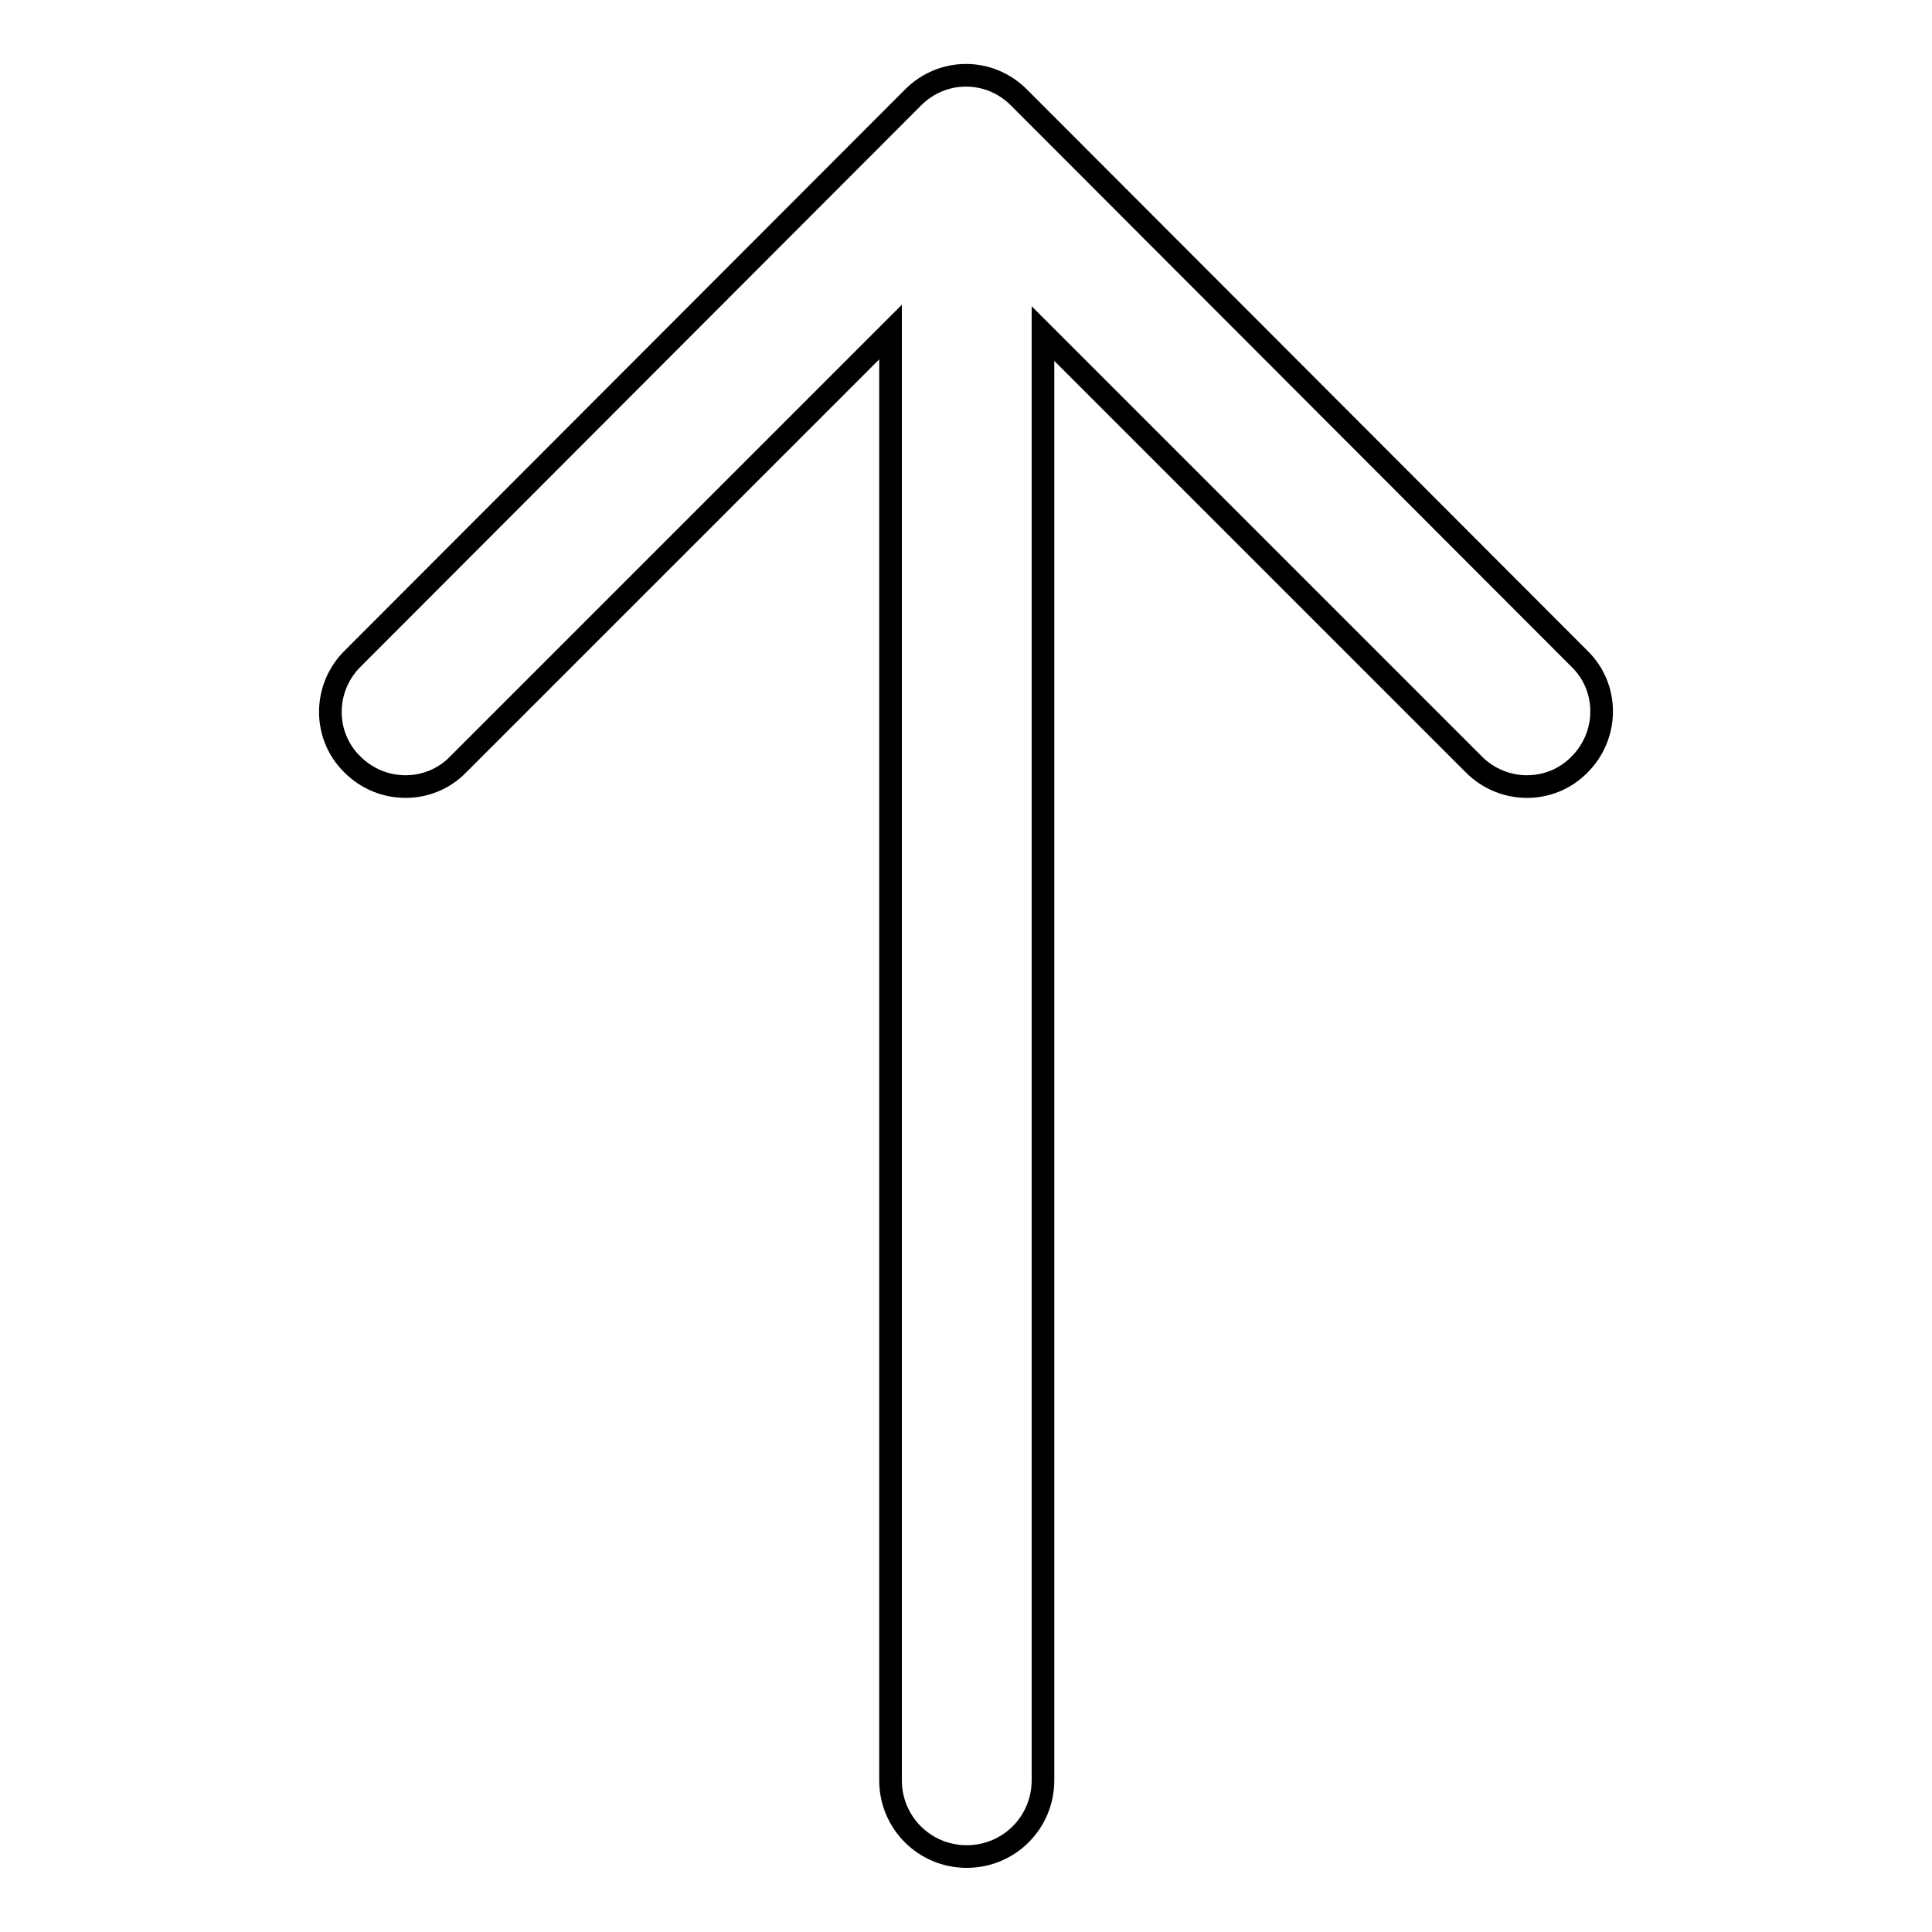
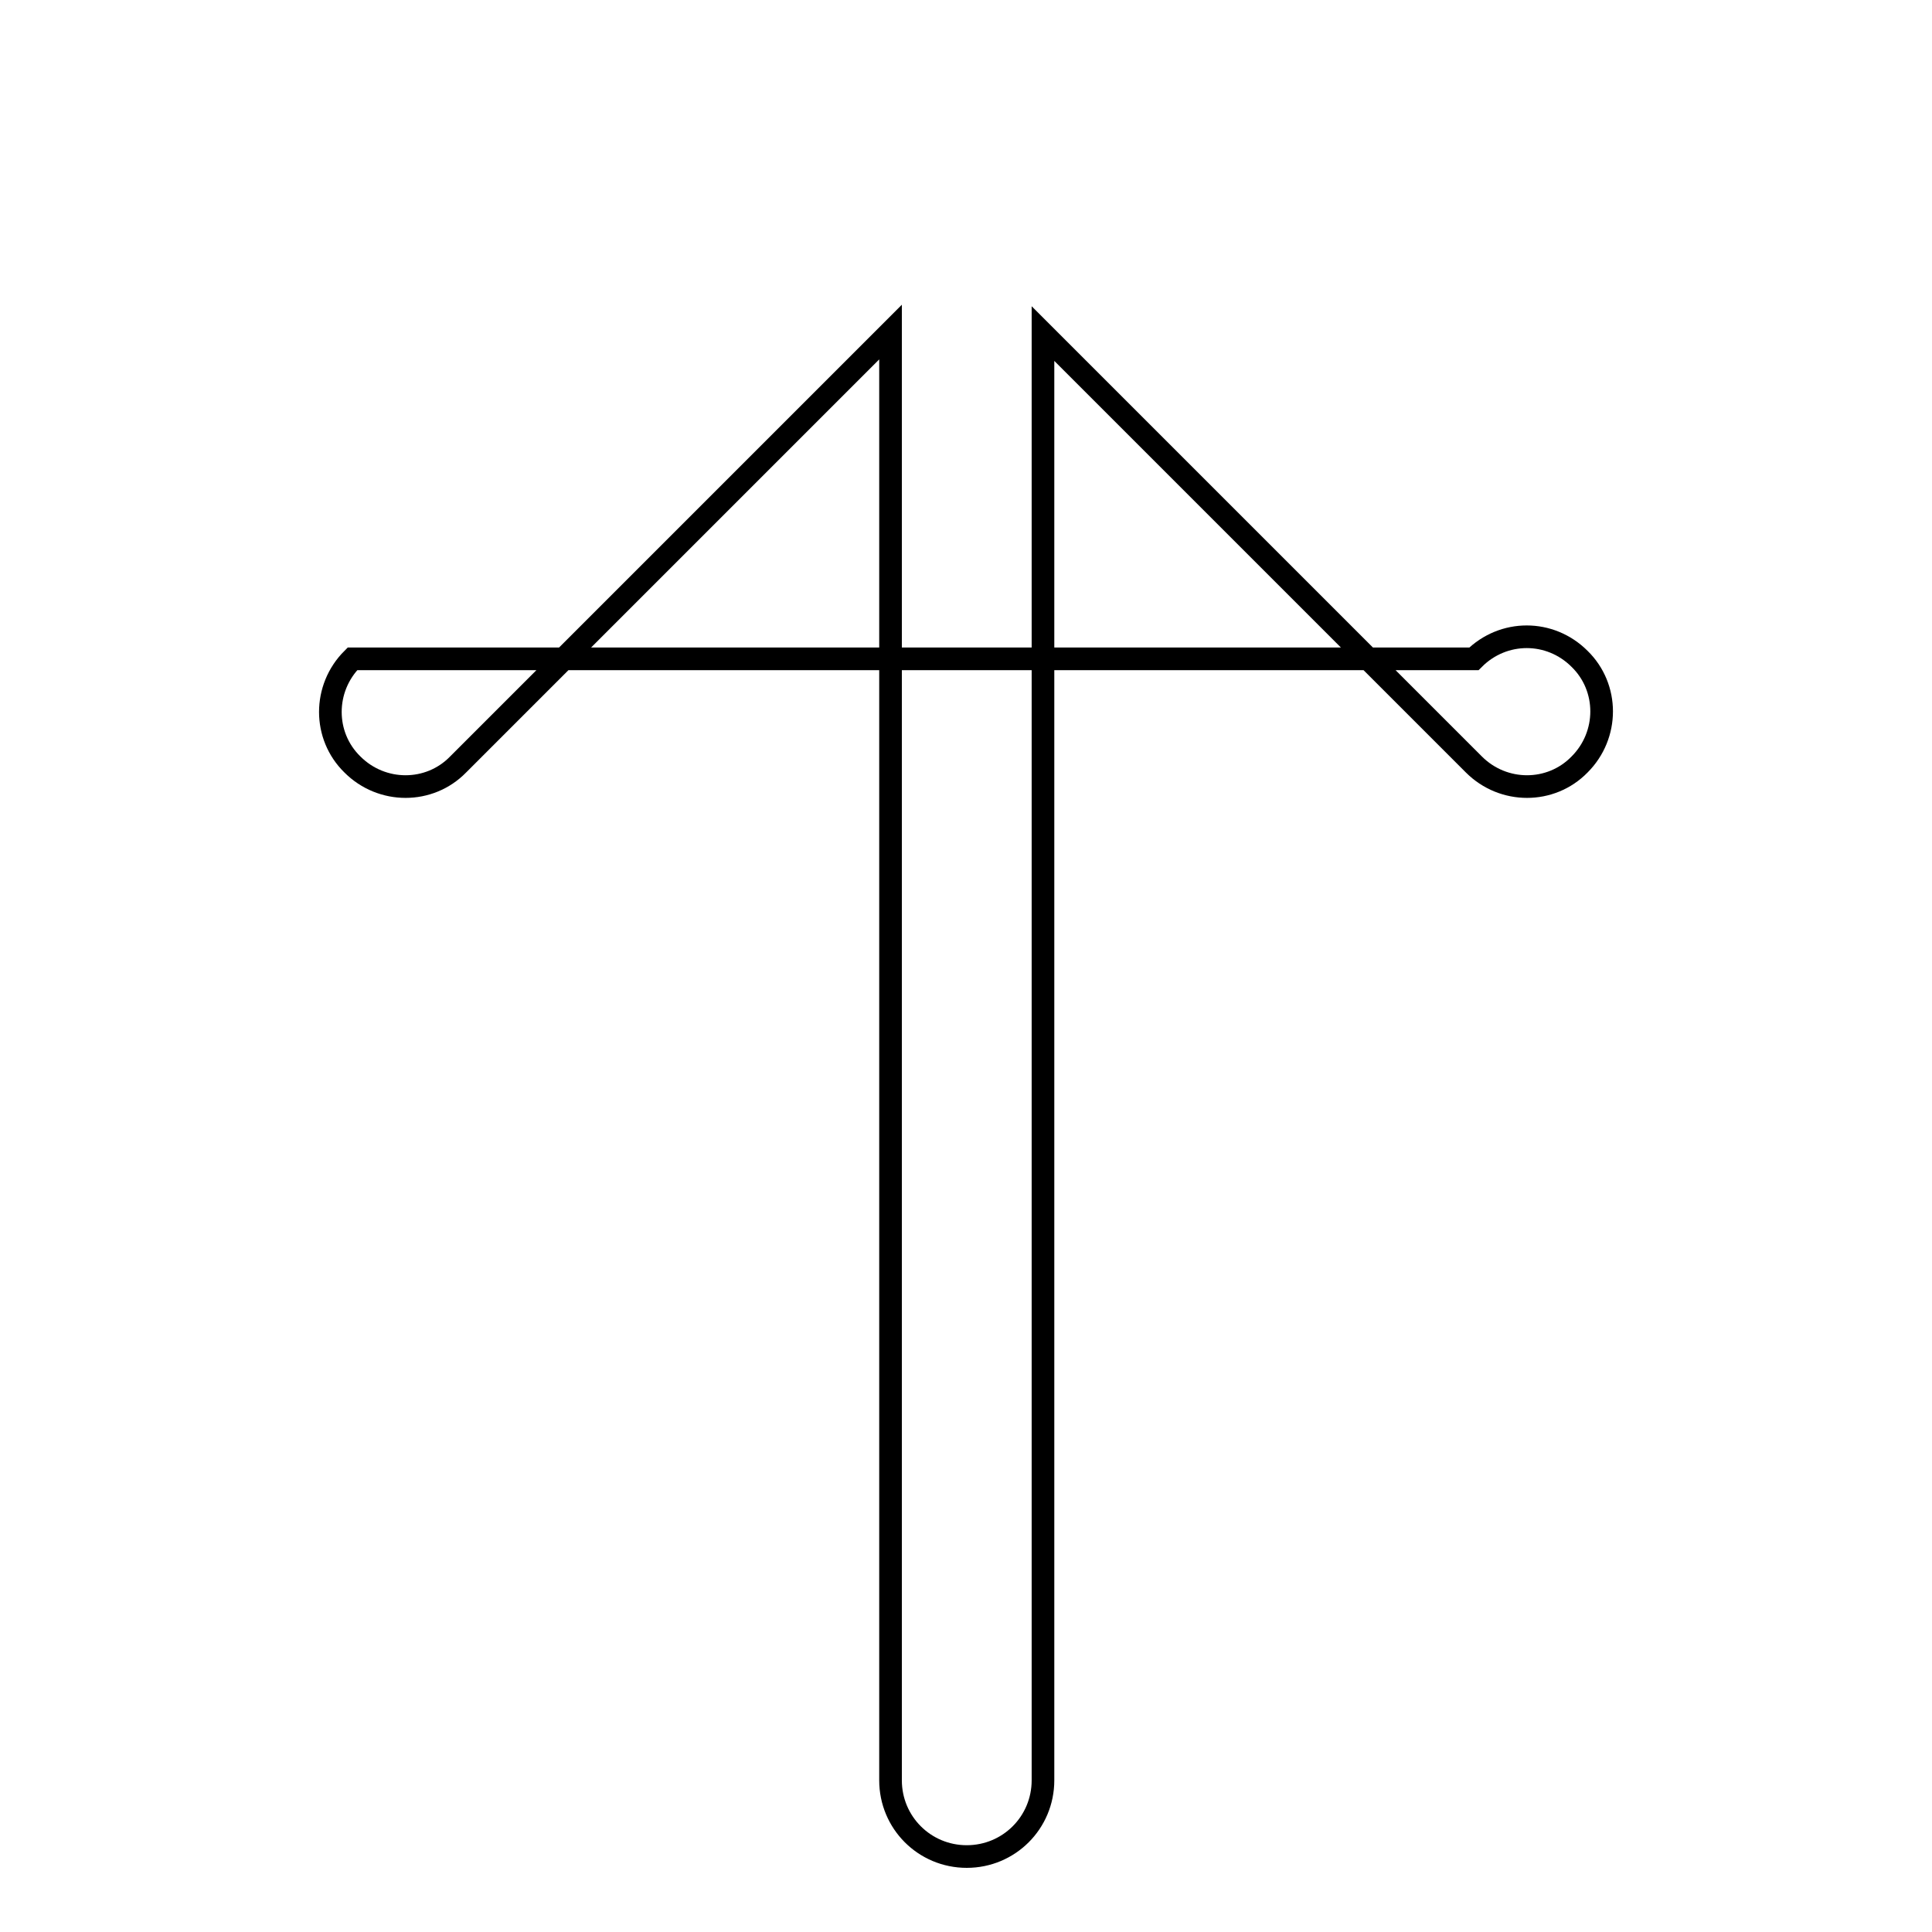
<svg xmlns="http://www.w3.org/2000/svg" version="1.1" x="0px" y="0px" viewBox="0 0 256 256" enable-background="new 0 0 256 256" xml:space="preserve">
  <g>
    <g>
-       <path stroke-width="3" fill-opacity="0" stroke="#000000" d="M209.3,87.3L135,12.9c-3.9-3.9-10.1-3.9-14,0L46.7,87.3c-3.9,3.9-3.9,10.2,0,14c3.9,3.9,10.2,3.9,14,0L118,44v191.9c0,5.6,4.5,10.1,10.1,10.1s10.1-4.5,10.1-10.1V44.2l57.1,57.1c3.9,3.9,10.2,3.9,14,0C213.2,97.4,213.2,91.1,209.3,87.3z" />
+       <path stroke-width="3" fill-opacity="0" stroke="#000000" d="M209.3,87.3c-3.9-3.9-10.1-3.9-14,0L46.7,87.3c-3.9,3.9-3.9,10.2,0,14c3.9,3.9,10.2,3.9,14,0L118,44v191.9c0,5.6,4.5,10.1,10.1,10.1s10.1-4.5,10.1-10.1V44.2l57.1,57.1c3.9,3.9,10.2,3.9,14,0C213.2,97.4,213.2,91.1,209.3,87.3z" />
    </g>
  </g>
</svg>